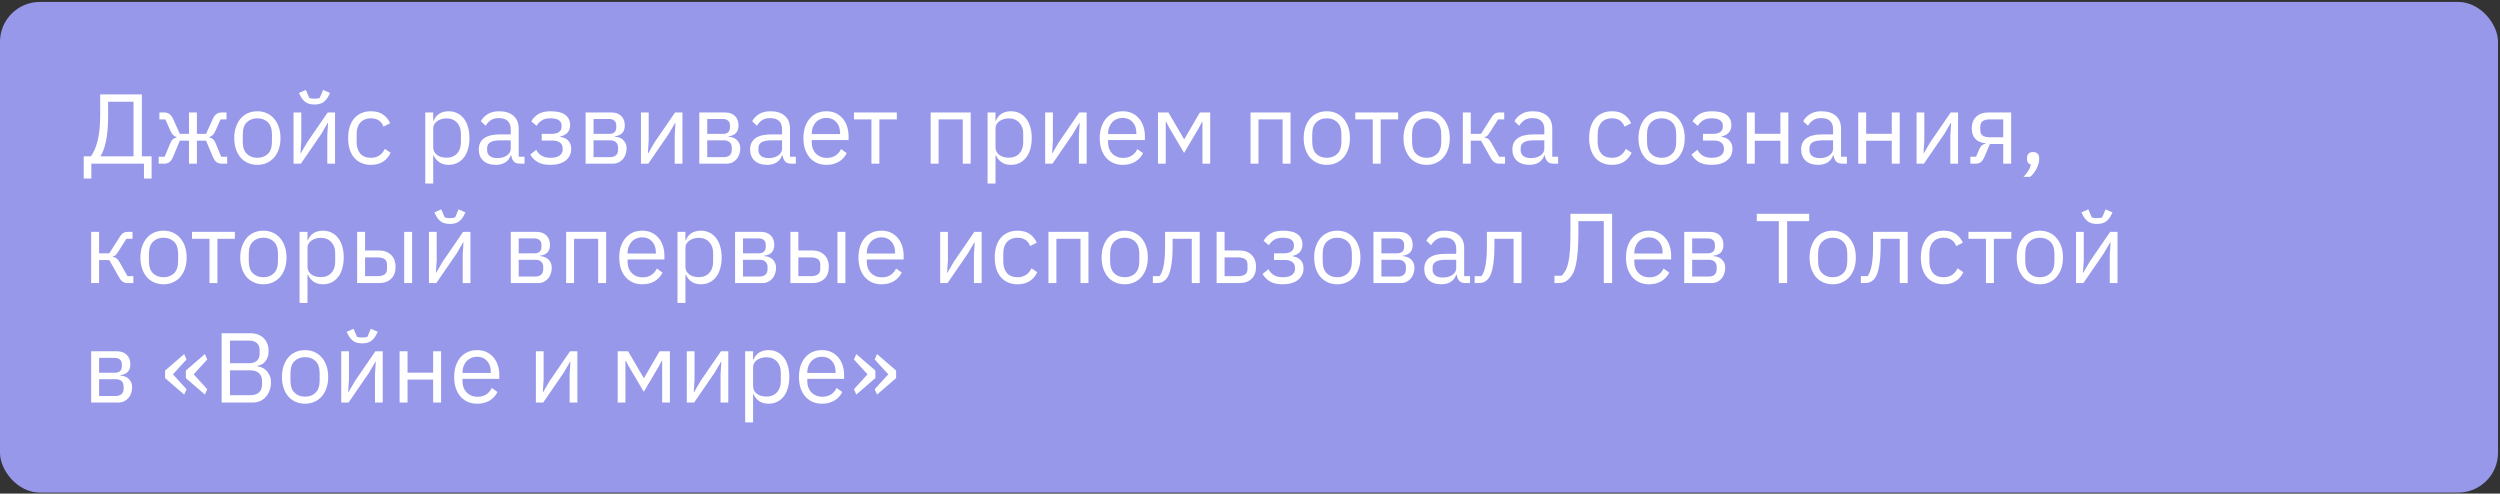
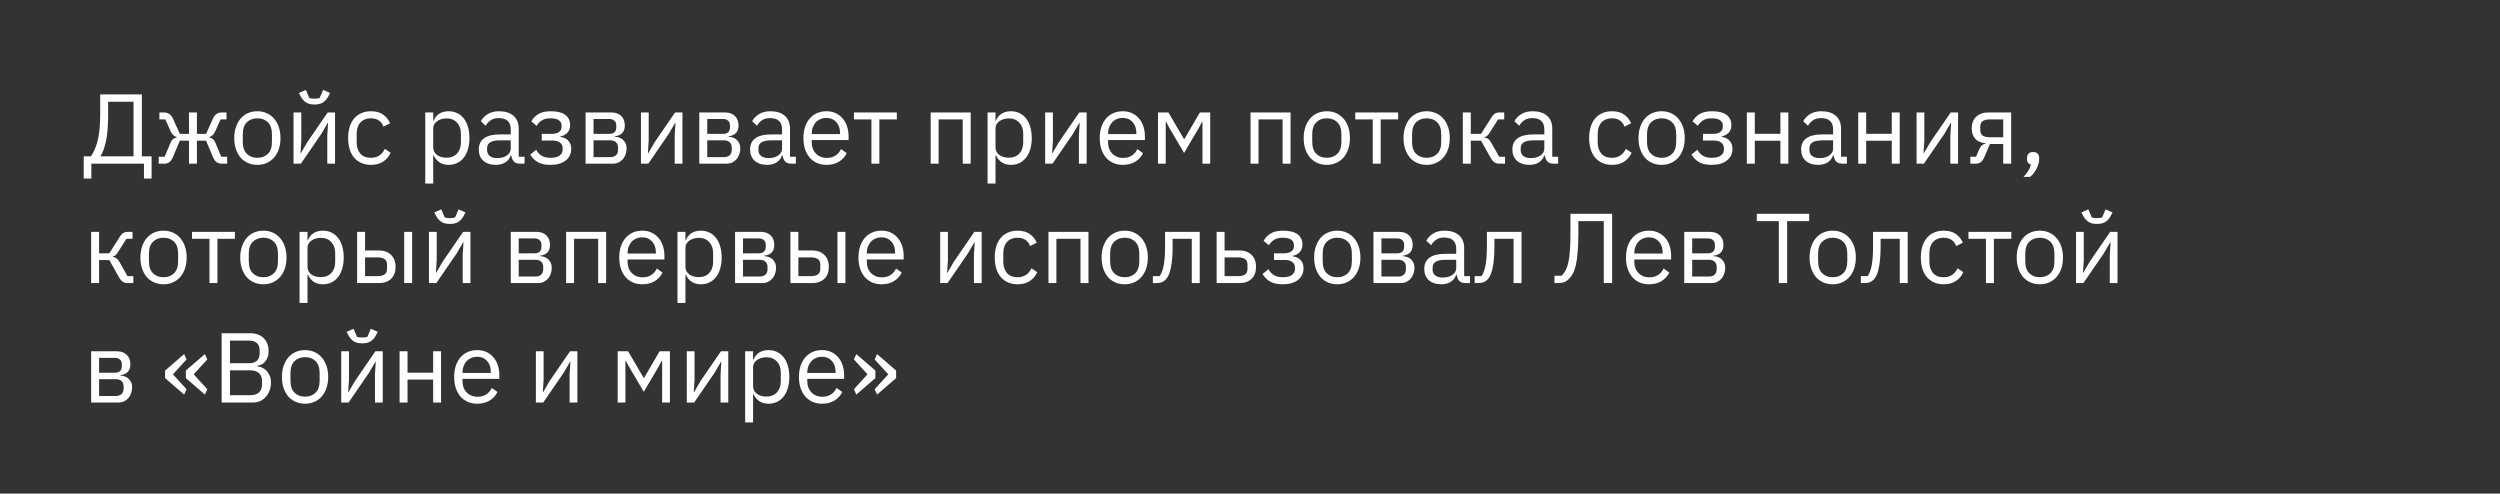
<svg xmlns="http://www.w3.org/2000/svg" width="314" height="62" viewBox="0 0 314 62" fill="none">
  <rect x="0" y="0" width="314" height="62" fill="#333333" stroke="none" />
-   <rect y="0.245" width="313.749" height="61.623" rx="5" fill="#9798EA" />
  <path d="M10.514 19.634H11.424C11.798 19.102 12.085 18.42 12.284 17.589C12.483 16.758 12.583 15.698 12.583 14.41V11.854H17.819V19.634H19.041V22.426H18.081V20.556H11.474V22.426H10.514V19.634ZM16.772 19.634V12.777H13.581V14.485C13.581 15.806 13.493 16.875 13.319 17.689C13.153 18.495 12.928 19.123 12.646 19.572V19.634H16.772ZM19.933 19.684H20.681L21.405 17.951C21.496 17.735 21.608 17.573 21.741 17.465C21.874 17.357 22.024 17.29 22.19 17.265V17.215C22.024 17.165 21.878 17.082 21.754 16.966C21.629 16.85 21.521 16.688 21.43 16.48L20.769 14.996H20.021V14.123H20.607C20.856 14.123 21.072 14.186 21.255 14.31C21.446 14.435 21.604 14.635 21.729 14.909L22.589 16.816H23.736V14.123H24.733V16.816H25.88L26.74 14.909C26.865 14.635 27.019 14.435 27.202 14.31C27.393 14.186 27.613 14.123 27.862 14.123H28.448V14.996H27.7L27.04 16.48C26.948 16.688 26.84 16.85 26.715 16.966C26.591 17.082 26.445 17.165 26.279 17.215V17.265C26.445 17.29 26.595 17.357 26.728 17.465C26.861 17.573 26.973 17.735 27.065 17.951L27.788 19.684H28.536V20.556H27.825C27.601 20.556 27.397 20.498 27.214 20.382C27.031 20.257 26.869 20.024 26.728 19.684L25.88 17.664H24.733V20.556H23.736V17.664H22.589L21.741 19.684C21.6 20.024 21.438 20.257 21.255 20.382C21.072 20.498 20.869 20.556 20.644 20.556H19.933V19.684ZM32.324 20.706C31.892 20.706 31.497 20.627 31.14 20.469C30.783 20.311 30.475 20.087 30.218 19.796C29.968 19.497 29.773 19.143 29.632 18.736C29.49 18.321 29.42 17.855 29.42 17.34C29.42 16.833 29.49 16.372 29.632 15.956C29.773 15.541 29.968 15.187 30.218 14.896C30.475 14.597 30.783 14.369 31.14 14.211C31.497 14.053 31.892 13.974 32.324 13.974C32.757 13.974 33.147 14.053 33.496 14.211C33.854 14.369 34.161 14.597 34.419 14.896C34.676 15.187 34.876 15.541 35.017 15.956C35.158 16.372 35.229 16.833 35.229 17.34C35.229 17.855 35.158 18.321 35.017 18.736C34.876 19.143 34.676 19.497 34.419 19.796C34.161 20.087 33.854 20.311 33.496 20.469C33.147 20.627 32.757 20.706 32.324 20.706ZM32.324 19.821C32.865 19.821 33.305 19.655 33.646 19.322C33.987 18.99 34.157 18.483 34.157 17.801V16.879C34.157 16.197 33.987 15.69 33.646 15.358C33.305 15.025 32.865 14.859 32.324 14.859C31.784 14.859 31.344 15.025 31.003 15.358C30.662 15.69 30.492 16.197 30.492 16.879V17.801C30.492 18.483 30.662 18.99 31.003 19.322C31.344 19.655 31.784 19.821 32.324 19.821ZM36.869 14.123H37.842V17.689L37.742 19.235H37.792L38.59 17.864L41.158 14.123H42.081V20.556H41.108V16.991L41.208 15.445H41.158L40.36 16.816L37.792 20.556H36.869V14.123ZM39.5 13.126C39.051 13.126 38.694 13.039 38.428 12.864C38.162 12.681 37.95 12.445 37.792 12.154L37.543 11.68L38.415 11.293L38.852 12.316C38.951 12.341 39.059 12.361 39.176 12.378C39.292 12.386 39.4 12.391 39.5 12.391C39.6 12.391 39.708 12.386 39.824 12.378C39.94 12.361 40.048 12.341 40.148 12.316L40.585 11.293L41.457 11.68L41.208 12.154C41.05 12.445 40.838 12.681 40.572 12.864C40.306 13.039 39.949 13.126 39.5 13.126ZM46.592 20.706C46.143 20.706 45.74 20.627 45.383 20.469C45.026 20.311 44.722 20.087 44.473 19.796C44.232 19.505 44.045 19.152 43.912 18.736C43.787 18.321 43.725 17.855 43.725 17.34C43.725 16.825 43.787 16.359 43.912 15.944C44.045 15.528 44.232 15.175 44.473 14.884C44.722 14.593 45.026 14.369 45.383 14.211C45.74 14.053 46.143 13.974 46.592 13.974C47.232 13.974 47.743 14.115 48.126 14.398C48.516 14.672 48.807 15.034 48.998 15.482L48.163 15.906C48.047 15.574 47.855 15.316 47.59 15.133C47.324 14.95 46.991 14.859 46.592 14.859C46.293 14.859 46.031 14.909 45.807 15.009C45.582 15.1 45.395 15.233 45.246 15.408C45.096 15.574 44.984 15.777 44.909 16.018C44.834 16.251 44.797 16.509 44.797 16.791V17.889C44.797 18.454 44.947 18.919 45.246 19.285C45.553 19.642 46.002 19.821 46.592 19.821C47.398 19.821 47.98 19.447 48.338 18.699L49.061 19.185C48.853 19.651 48.541 20.02 48.126 20.295C47.718 20.569 47.207 20.706 46.592 20.706ZM53.415 14.123H54.412V15.171H54.462C54.628 14.764 54.869 14.464 55.185 14.273C55.509 14.074 55.896 13.974 56.344 13.974C56.743 13.974 57.105 14.053 57.429 14.211C57.753 14.369 58.028 14.593 58.252 14.884C58.485 15.175 58.659 15.528 58.776 15.944C58.9 16.359 58.962 16.825 58.962 17.34C58.962 17.855 58.9 18.321 58.776 18.736C58.659 19.152 58.485 19.505 58.252 19.796C58.028 20.087 57.753 20.311 57.429 20.469C57.105 20.627 56.743 20.706 56.344 20.706C55.472 20.706 54.844 20.307 54.462 19.509H54.412V23.05H53.415V14.123ZM56.07 19.808C56.635 19.808 57.08 19.634 57.404 19.285C57.728 18.927 57.89 18.462 57.89 17.889V16.791C57.89 16.218 57.728 15.757 57.404 15.408C57.08 15.05 56.635 14.871 56.07 14.871C55.846 14.871 55.63 14.905 55.422 14.971C55.222 15.029 55.048 15.113 54.898 15.221C54.749 15.329 54.628 15.462 54.537 15.62C54.454 15.769 54.412 15.931 54.412 16.106V18.499C54.412 18.707 54.454 18.894 54.537 19.06C54.628 19.218 54.749 19.355 54.898 19.472C55.048 19.58 55.222 19.663 55.422 19.721C55.63 19.779 55.846 19.808 56.07 19.808ZM65.322 20.556C64.948 20.556 64.677 20.457 64.511 20.257C64.353 20.058 64.254 19.808 64.212 19.509H64.15C64.008 19.908 63.776 20.207 63.452 20.407C63.127 20.606 62.741 20.706 62.292 20.706C61.611 20.706 61.079 20.532 60.696 20.182C60.322 19.833 60.135 19.36 60.135 18.761C60.135 18.154 60.356 17.689 60.796 17.365C61.245 17.041 61.939 16.879 62.878 16.879H64.15V16.243C64.15 15.786 64.025 15.437 63.776 15.196C63.526 14.955 63.144 14.834 62.629 14.834C62.238 14.834 61.91 14.921 61.644 15.096C61.386 15.271 61.17 15.503 60.996 15.794L60.397 15.233C60.572 14.884 60.85 14.589 61.233 14.348C61.615 14.099 62.097 13.974 62.679 13.974C63.46 13.974 64.067 14.165 64.499 14.547C64.931 14.93 65.147 15.462 65.147 16.143V19.684H65.883V20.556H65.322ZM62.454 19.858C62.704 19.858 62.932 19.829 63.14 19.771C63.348 19.713 63.526 19.63 63.676 19.522C63.826 19.414 63.942 19.289 64.025 19.148C64.108 19.006 64.15 18.853 64.15 18.686V17.627H62.828C62.255 17.627 61.835 17.71 61.569 17.876C61.311 18.042 61.183 18.283 61.183 18.599V18.861C61.183 19.177 61.295 19.422 61.519 19.596C61.752 19.771 62.064 19.858 62.454 19.858ZM69.126 20.706C68.47 20.706 67.946 20.594 67.555 20.369C67.165 20.145 66.845 19.825 66.596 19.409L67.344 18.811C67.51 19.127 67.738 19.376 68.029 19.559C68.328 19.734 68.694 19.821 69.126 19.821C69.65 19.821 70.036 19.725 70.286 19.534C70.543 19.343 70.672 19.098 70.672 18.799V18.649C70.672 18.325 70.56 18.08 70.335 17.913C70.119 17.739 69.812 17.652 69.413 17.652H68.042V16.816H69.288C69.687 16.816 69.995 16.737 70.211 16.579C70.427 16.422 70.535 16.197 70.535 15.906V15.757C70.535 15.482 70.423 15.266 70.198 15.108C69.982 14.942 69.617 14.859 69.101 14.859C68.677 14.859 68.328 14.946 68.054 15.121C67.78 15.287 67.56 15.516 67.393 15.806L66.733 15.245C66.932 14.871 67.223 14.568 67.605 14.335C67.996 14.094 68.511 13.974 69.151 13.974C69.991 13.974 70.61 14.128 71.009 14.435C71.408 14.743 71.607 15.167 71.607 15.707C71.607 16.106 71.499 16.422 71.283 16.654C71.075 16.887 70.772 17.049 70.373 17.14V17.19C70.83 17.257 71.171 17.423 71.395 17.689C71.628 17.947 71.744 18.279 71.744 18.686C71.744 19.31 71.507 19.804 71.034 20.17C70.568 20.527 69.932 20.706 69.126 20.706ZM73.552 14.123H76.793C77.317 14.123 77.728 14.273 78.027 14.572C78.326 14.863 78.476 15.258 78.476 15.757C78.476 16.563 78.056 17.016 77.217 17.116V17.165C77.716 17.207 78.085 17.365 78.326 17.639C78.576 17.905 78.701 18.238 78.701 18.637C78.701 18.894 78.659 19.139 78.576 19.372C78.501 19.605 78.389 19.808 78.239 19.983C78.09 20.157 77.907 20.299 77.691 20.407C77.475 20.506 77.229 20.556 76.955 20.556H73.552V14.123ZM76.656 19.734C76.955 19.734 77.192 19.655 77.367 19.497C77.541 19.339 77.628 19.114 77.628 18.823V18.537C77.628 18.246 77.541 18.021 77.367 17.864C77.192 17.706 76.955 17.627 76.656 17.627H74.549V19.734H76.656ZM76.531 16.816C76.805 16.816 77.017 16.75 77.167 16.617C77.325 16.476 77.404 16.276 77.404 16.018V15.744C77.404 15.486 77.325 15.291 77.167 15.158C77.017 15.017 76.805 14.946 76.531 14.946H74.549V16.816H76.531ZM80.503 14.123H81.476V17.689L81.376 19.235H81.426L82.224 17.864L84.792 14.123H85.715V20.556H84.742V16.991L84.842 15.445H84.792L83.994 16.816L81.426 20.556H80.503V14.123ZM87.832 14.123H91.074C91.597 14.123 92.009 14.273 92.308 14.572C92.607 14.863 92.757 15.258 92.757 15.757C92.757 16.563 92.337 17.016 91.498 17.116V17.165C91.996 17.207 92.366 17.365 92.607 17.639C92.857 17.905 92.981 18.238 92.981 18.637C92.981 18.894 92.94 19.139 92.857 19.372C92.782 19.605 92.67 19.808 92.52 19.983C92.371 20.157 92.188 20.299 91.972 20.407C91.755 20.506 91.51 20.556 91.236 20.556H87.832V14.123ZM90.937 19.734C91.236 19.734 91.473 19.655 91.647 19.497C91.822 19.339 91.909 19.114 91.909 18.823V18.537C91.909 18.246 91.822 18.021 91.647 17.864C91.473 17.706 91.236 17.627 90.937 17.627H88.83V19.734H90.937ZM90.812 16.816C91.086 16.816 91.298 16.75 91.448 16.617C91.606 16.476 91.685 16.276 91.685 16.018V15.744C91.685 15.486 91.606 15.291 91.448 15.158C91.298 15.017 91.086 14.946 90.812 14.946H88.83V16.816H90.812ZM99.398 20.556C99.024 20.556 98.754 20.457 98.588 20.257C98.43 20.058 98.331 19.808 98.289 19.509H98.227C98.085 19.908 97.853 20.207 97.528 20.407C97.204 20.606 96.818 20.706 96.369 20.706C95.688 20.706 95.156 20.532 94.773 20.182C94.399 19.833 94.212 19.36 94.212 18.761C94.212 18.154 94.433 17.689 94.873 17.365C95.322 17.041 96.016 16.879 96.955 16.879H98.227V16.243C98.227 15.786 98.102 15.437 97.853 15.196C97.603 14.955 97.221 14.834 96.706 14.834C96.315 14.834 95.987 14.921 95.721 15.096C95.463 15.271 95.247 15.503 95.073 15.794L94.474 15.233C94.649 14.884 94.927 14.589 95.309 14.348C95.692 14.099 96.174 13.974 96.755 13.974C97.537 13.974 98.144 14.165 98.576 14.547C99.008 14.93 99.224 15.462 99.224 16.143V19.684H99.96V20.556H99.398ZM96.531 19.858C96.78 19.858 97.009 19.829 97.217 19.771C97.424 19.713 97.603 19.63 97.753 19.522C97.902 19.414 98.019 19.289 98.102 19.148C98.185 19.006 98.227 18.853 98.227 18.686V17.627H96.905C96.332 17.627 95.912 17.71 95.646 17.876C95.388 18.042 95.26 18.283 95.26 18.599V18.861C95.26 19.177 95.372 19.422 95.596 19.596C95.829 19.771 96.141 19.858 96.531 19.858ZM103.801 20.706C103.361 20.706 102.962 20.627 102.605 20.469C102.256 20.311 101.952 20.087 101.695 19.796C101.445 19.497 101.25 19.143 101.109 18.736C100.976 18.321 100.909 17.855 100.909 17.34C100.909 16.833 100.976 16.372 101.109 15.956C101.25 15.541 101.445 15.187 101.695 14.896C101.952 14.597 102.256 14.369 102.605 14.211C102.962 14.053 103.361 13.974 103.801 13.974C104.234 13.974 104.62 14.053 104.961 14.211C105.302 14.369 105.593 14.589 105.834 14.871C106.075 15.146 106.257 15.474 106.382 15.856C106.515 16.239 106.582 16.658 106.582 17.116V17.589H101.956V17.889C101.956 18.163 101.998 18.42 102.081 18.661C102.172 18.894 102.297 19.098 102.455 19.272C102.621 19.447 102.821 19.584 103.053 19.684C103.295 19.784 103.565 19.833 103.864 19.833C104.271 19.833 104.624 19.738 104.924 19.547C105.231 19.355 105.468 19.081 105.634 18.724L106.345 19.235C106.137 19.675 105.813 20.033 105.372 20.307C104.932 20.573 104.408 20.706 103.801 20.706ZM103.801 14.809C103.527 14.809 103.278 14.859 103.053 14.959C102.829 15.05 102.634 15.183 102.468 15.358C102.31 15.532 102.185 15.74 102.094 15.981C102.002 16.214 101.956 16.471 101.956 16.754V16.841H105.509V16.704C105.509 16.131 105.352 15.674 105.036 15.333C104.728 14.984 104.317 14.809 103.801 14.809ZM109.451 14.996H107.256V14.123H112.642V14.996H110.448V20.556H109.451V14.996ZM116.893 14.123H121.918V20.556H120.92V14.996H117.891V20.556H116.893V14.123ZM124.04 14.123H125.037V15.171H125.087C125.253 14.764 125.494 14.464 125.81 14.273C126.134 14.074 126.521 13.974 126.97 13.974C127.369 13.974 127.73 14.053 128.054 14.211C128.378 14.369 128.653 14.593 128.877 14.884C129.11 15.175 129.284 15.528 129.401 15.944C129.525 16.359 129.588 16.825 129.588 17.34C129.588 17.855 129.525 18.321 129.401 18.736C129.284 19.152 129.11 19.505 128.877 19.796C128.653 20.087 128.378 20.311 128.054 20.469C127.73 20.627 127.369 20.706 126.97 20.706C126.097 20.706 125.469 20.307 125.087 19.509H125.037V23.05H124.04V14.123ZM126.695 19.808C127.261 19.808 127.705 19.634 128.029 19.285C128.353 18.927 128.516 18.462 128.516 17.889V16.791C128.516 16.218 128.353 15.757 128.029 15.408C127.705 15.05 127.261 14.871 126.695 14.871C126.471 14.871 126.255 14.905 126.047 14.971C125.848 15.029 125.673 15.113 125.523 15.221C125.374 15.329 125.253 15.462 125.162 15.62C125.079 15.769 125.037 15.931 125.037 16.106V18.499C125.037 18.707 125.079 18.894 125.162 19.06C125.253 19.218 125.374 19.355 125.523 19.472C125.673 19.58 125.848 19.663 126.047 19.721C126.255 19.779 126.471 19.808 126.695 19.808ZM131.272 14.123H132.244V17.689L132.144 19.235H132.194L132.992 17.864L135.56 14.123H136.483V20.556H135.51V16.991L135.61 15.445H135.56L134.762 16.816L132.194 20.556H131.272V14.123ZM141.019 20.706C140.579 20.706 140.18 20.627 139.823 20.469C139.474 20.311 139.17 20.087 138.913 19.796C138.663 19.497 138.468 19.143 138.327 18.736C138.194 18.321 138.127 17.855 138.127 17.34C138.127 16.833 138.194 16.372 138.327 15.956C138.468 15.541 138.663 15.187 138.913 14.896C139.17 14.597 139.474 14.369 139.823 14.211C140.18 14.053 140.579 13.974 141.019 13.974C141.452 13.974 141.838 14.053 142.179 14.211C142.52 14.369 142.81 14.589 143.051 14.871C143.293 15.146 143.475 15.474 143.6 15.856C143.733 16.239 143.8 16.658 143.8 17.116V17.589H139.174V17.889C139.174 18.163 139.216 18.42 139.299 18.661C139.39 18.894 139.515 19.098 139.673 19.272C139.839 19.447 140.039 19.584 140.271 19.684C140.512 19.784 140.783 19.833 141.082 19.833C141.489 19.833 141.842 19.738 142.141 19.547C142.449 19.355 142.686 19.081 142.852 18.724L143.563 19.235C143.355 19.675 143.031 20.033 142.59 20.307C142.15 20.573 141.626 20.706 141.019 20.706ZM141.019 14.809C140.745 14.809 140.496 14.859 140.271 14.959C140.047 15.05 139.852 15.183 139.685 15.358C139.528 15.532 139.403 15.74 139.311 15.981C139.22 16.214 139.174 16.471 139.174 16.754V16.841H142.727V16.704C142.727 16.131 142.569 15.674 142.254 15.333C141.946 14.984 141.535 14.809 141.019 14.809ZM145.443 14.123H146.752L148.709 17.465H148.759L150.704 14.123H152.001V20.556H151.028V15.32H150.966L150.604 16.018L148.722 19.21L146.839 16.018L146.478 15.32H146.415V20.556H145.443V14.123ZM157.07 14.123H162.094V20.556H161.097V14.996H158.067V20.556H157.07V14.123ZM166.647 20.706C166.215 20.706 165.82 20.627 165.463 20.469C165.106 20.311 164.798 20.087 164.54 19.796C164.291 19.497 164.096 19.143 163.954 18.736C163.813 18.321 163.743 17.855 163.743 17.34C163.743 16.833 163.813 16.372 163.954 15.956C164.096 15.541 164.291 15.187 164.54 14.896C164.798 14.597 165.106 14.369 165.463 14.211C165.82 14.053 166.215 13.974 166.647 13.974C167.08 13.974 167.47 14.053 167.819 14.211C168.177 14.369 168.484 14.597 168.742 14.896C168.999 15.187 169.199 15.541 169.34 15.956C169.481 16.372 169.552 16.833 169.552 17.34C169.552 17.855 169.481 18.321 169.34 18.736C169.199 19.143 168.999 19.497 168.742 19.796C168.484 20.087 168.177 20.311 167.819 20.469C167.47 20.627 167.08 20.706 166.647 20.706ZM166.647 19.821C167.188 19.821 167.628 19.655 167.969 19.322C168.31 18.99 168.48 18.483 168.48 17.801V16.879C168.48 16.197 168.31 15.69 167.969 15.358C167.628 15.025 167.188 14.859 166.647 14.859C166.107 14.859 165.667 15.025 165.326 15.358C164.985 15.69 164.815 16.197 164.815 16.879V17.801C164.815 18.483 164.985 18.99 165.326 19.322C165.667 19.655 166.107 19.821 166.647 19.821ZM172.418 14.996L170.224 14.996V14.123L175.609 14.123V14.996H173.415V20.556H172.418V14.996ZM179.187 20.706C178.755 20.706 178.36 20.627 178.003 20.469C177.645 20.311 177.338 20.087 177.08 19.796C176.831 19.497 176.636 19.143 176.494 18.736C176.353 18.321 176.282 17.855 176.282 17.34C176.282 16.833 176.353 16.372 176.494 15.956C176.636 15.541 176.831 15.187 177.08 14.896C177.338 14.597 177.645 14.369 178.003 14.211C178.36 14.053 178.755 13.974 179.187 13.974C179.619 13.974 180.01 14.053 180.359 14.211C180.716 14.369 181.024 14.597 181.282 14.896C181.539 15.187 181.739 15.541 181.88 15.956C182.021 16.372 182.092 16.833 182.092 17.34C182.092 17.855 182.021 18.321 181.88 18.736C181.739 19.143 181.539 19.497 181.282 19.796C181.024 20.087 180.716 20.311 180.359 20.469C180.01 20.627 179.619 20.706 179.187 20.706ZM179.187 19.821C179.727 19.821 180.168 19.655 180.509 19.322C180.849 18.99 181.02 18.483 181.02 17.801V16.879C181.02 16.197 180.849 15.69 180.509 15.358C180.168 15.025 179.727 14.859 179.187 14.859C178.647 14.859 178.206 15.025 177.866 15.358C177.525 15.69 177.355 16.197 177.355 16.879V17.801C177.355 18.483 177.525 18.99 177.866 19.322C178.206 19.655 178.647 19.821 179.187 19.821ZM183.732 14.123H184.73V16.816H186.014L187.26 14.847C187.352 14.697 187.439 14.576 187.522 14.485C187.605 14.385 187.688 14.31 187.772 14.261C187.855 14.211 187.942 14.178 188.033 14.161C188.125 14.136 188.229 14.123 188.345 14.123H188.931V14.996H188.158L187.148 16.592C187.082 16.7 187.024 16.787 186.974 16.854C186.924 16.92 186.874 16.978 186.824 17.028C186.774 17.07 186.72 17.107 186.662 17.14C186.604 17.165 186.533 17.19 186.45 17.215V17.265C186.625 17.29 186.774 17.348 186.899 17.44C187.032 17.523 187.169 17.689 187.31 17.938L188.295 19.684H189.031V20.556H188.308C188.092 20.556 187.892 20.502 187.709 20.394C187.535 20.278 187.364 20.07 187.198 19.771L186.014 17.664H184.73V20.556H183.732V14.123ZM195.14 20.556C194.766 20.556 194.496 20.457 194.33 20.257C194.172 20.058 194.072 19.808 194.03 19.509H193.968C193.827 19.908 193.594 20.207 193.27 20.407C192.946 20.606 192.559 20.706 192.11 20.706C191.429 20.706 190.897 20.532 190.515 20.182C190.141 19.833 189.954 19.36 189.954 18.761C189.954 18.154 190.174 17.689 190.614 17.365C191.063 17.041 191.757 16.879 192.696 16.879H193.968V16.243C193.968 15.786 193.843 15.437 193.594 15.196C193.345 14.955 192.962 14.834 192.447 14.834C192.056 14.834 191.728 14.921 191.462 15.096C191.205 15.271 190.988 15.503 190.814 15.794L190.216 15.233C190.39 14.884 190.668 14.589 191.051 14.348C191.433 14.099 191.915 13.974 192.497 13.974C193.278 13.974 193.885 14.165 194.317 14.547C194.749 14.93 194.965 15.462 194.965 16.143V19.684H195.701V20.556H195.14ZM192.273 19.858C192.522 19.858 192.75 19.829 192.958 19.771C193.166 19.713 193.345 19.63 193.494 19.522C193.644 19.414 193.76 19.289 193.843 19.148C193.926 19.006 193.968 18.853 193.968 18.686V17.627H192.647C192.073 17.627 191.653 17.71 191.387 17.876C191.13 18.042 191.001 18.283 191.001 18.599V18.861C191.001 19.177 191.113 19.422 191.338 19.596C191.57 19.771 191.882 19.858 192.273 19.858ZM202.464 20.706C202.015 20.706 201.612 20.627 201.255 20.469C200.898 20.311 200.594 20.087 200.345 19.796C200.104 19.505 199.917 19.152 199.784 18.736C199.659 18.321 199.597 17.855 199.597 17.34C199.597 16.825 199.659 16.359 199.784 15.944C199.917 15.528 200.104 15.175 200.345 14.884C200.594 14.593 200.898 14.369 201.255 14.211C201.612 14.053 202.015 13.974 202.464 13.974C203.104 13.974 203.615 14.115 203.998 14.398C204.388 14.672 204.679 15.034 204.87 15.482L204.035 15.906C203.919 15.574 203.728 15.316 203.462 15.133C203.196 14.95 202.863 14.859 202.464 14.859C202.165 14.859 201.903 14.909 201.679 15.009C201.454 15.1 201.267 15.233 201.118 15.408C200.968 15.574 200.856 15.777 200.781 16.018C200.706 16.251 200.669 16.509 200.669 16.791V17.889C200.669 18.454 200.819 18.919 201.118 19.285C201.425 19.642 201.874 19.821 202.464 19.821C203.27 19.821 203.852 19.447 204.21 18.699L204.933 19.185C204.725 19.651 204.413 20.02 203.998 20.295C203.59 20.569 203.079 20.706 202.464 20.706ZM208.699 20.706C208.266 20.706 207.872 20.627 207.514 20.469C207.157 20.311 206.849 20.087 206.592 19.796C206.342 19.497 206.147 19.143 206.006 18.736C205.864 18.321 205.794 17.855 205.794 17.34C205.794 16.833 205.864 16.372 206.006 15.956C206.147 15.541 206.342 15.187 206.592 14.896C206.849 14.597 207.157 14.369 207.514 14.211C207.872 14.053 208.266 13.974 208.699 13.974C209.131 13.974 209.521 14.053 209.87 14.211C210.228 14.369 210.535 14.597 210.793 14.896C211.051 15.187 211.25 15.541 211.391 15.956C211.533 16.372 211.603 16.833 211.603 17.34C211.603 17.855 211.533 18.321 211.391 18.736C211.25 19.143 211.051 19.497 210.793 19.796C210.535 20.087 210.228 20.311 209.87 20.469C209.521 20.627 209.131 20.706 208.699 20.706ZM208.699 19.821C209.239 19.821 209.679 19.655 210.02 19.322C210.361 18.99 210.531 18.483 210.531 17.801V16.879C210.531 16.197 210.361 15.69 210.02 15.358C209.679 15.025 209.239 14.859 208.699 14.859C208.158 14.859 207.718 15.025 207.377 15.358C207.036 15.69 206.866 16.197 206.866 16.879V17.801C206.866 18.483 207.036 18.99 207.377 19.322C207.718 19.655 208.158 19.821 208.699 19.821ZM214.979 20.706C214.322 20.706 213.798 20.594 213.408 20.369C213.017 20.145 212.697 19.825 212.448 19.409L213.196 18.811C213.362 19.127 213.591 19.376 213.881 19.559C214.181 19.734 214.546 19.821 214.979 19.821C215.502 19.821 215.889 19.725 216.138 19.534C216.396 19.343 216.524 19.098 216.524 18.799V18.649C216.524 18.325 216.412 18.08 216.188 17.913C215.972 17.739 215.664 17.652 215.265 17.652H213.894V16.816H215.141C215.54 16.816 215.847 16.737 216.063 16.579C216.279 16.422 216.387 16.197 216.387 15.906V15.757C216.387 15.482 216.275 15.266 216.051 15.108C215.835 14.942 215.469 14.859 214.954 14.859C214.53 14.859 214.181 14.946 213.906 15.121C213.632 15.287 213.412 15.516 213.246 15.806L212.585 15.245C212.784 14.871 213.075 14.568 213.458 14.335C213.848 14.094 214.364 13.974 215.003 13.974C215.843 13.974 216.462 14.128 216.861 14.435C217.26 14.743 217.459 15.167 217.459 15.707C217.459 16.106 217.351 16.422 217.135 16.654C216.928 16.887 216.624 17.049 216.225 17.14V17.19C216.682 17.257 217.023 17.423 217.248 17.689C217.48 17.947 217.597 18.279 217.597 18.686C217.597 19.31 217.36 19.804 216.886 20.17C216.421 20.527 215.785 20.706 214.979 20.706ZM219.404 14.123H220.401V16.804H223.618V14.123H224.615V20.556H223.618V17.677H220.401V20.556H219.404V14.123ZM231.408 20.556C231.034 20.556 230.764 20.457 230.598 20.257C230.44 20.058 230.34 19.808 230.299 19.509H230.236C230.095 19.908 229.862 20.207 229.538 20.407C229.214 20.606 228.828 20.706 228.379 20.706C227.697 20.706 227.165 20.532 226.783 20.182C226.409 19.833 226.222 19.36 226.222 18.761C226.222 18.154 226.442 17.689 226.883 17.365C227.332 17.041 228.026 16.879 228.965 16.879H230.236V16.243C230.236 15.786 230.112 15.437 229.862 15.196C229.613 14.955 229.231 14.834 228.715 14.834C228.325 14.834 227.996 14.921 227.73 15.096C227.473 15.271 227.257 15.503 227.082 15.794L226.484 15.233C226.658 14.884 226.937 14.589 227.319 14.348C227.701 14.099 228.183 13.974 228.765 13.974C229.546 13.974 230.153 14.165 230.585 14.547C231.018 14.93 231.234 15.462 231.234 16.143V19.684H231.969V20.556H231.408ZM228.541 19.858C228.79 19.858 229.019 19.829 229.227 19.771C229.434 19.713 229.613 19.63 229.763 19.522C229.912 19.414 230.029 19.289 230.112 19.148C230.195 19.006 230.236 18.853 230.236 18.686V17.627H228.915C228.341 17.627 227.922 17.71 227.656 17.876C227.398 18.042 227.269 18.283 227.269 18.599V18.861C227.269 19.177 227.381 19.422 227.606 19.596C227.839 19.771 228.15 19.858 228.541 19.858ZM233.393 14.123H234.39V16.804H237.606V14.123H238.604V20.556H237.606V17.677H234.39V20.556H233.393V14.123ZM240.722 14.123H241.694V17.689L241.594 19.235H241.644L242.442 17.864L245.01 14.123H245.933V20.556H244.961V16.991L245.06 15.445H245.01L244.213 16.816L241.644 20.556H240.722V14.123ZM247.477 19.684H248.188L248.599 18.736C248.691 18.52 248.803 18.358 248.936 18.25C249.069 18.134 249.219 18.063 249.385 18.038V17.988C248.811 17.938 248.379 17.751 248.088 17.427C247.797 17.103 247.652 16.667 247.652 16.118C247.652 15.495 247.839 15.009 248.213 14.66C248.587 14.302 249.102 14.123 249.759 14.123H252.601V20.556H251.604V18.088H249.933L249.26 19.671C249.111 20.02 248.944 20.257 248.762 20.382C248.587 20.498 248.388 20.556 248.163 20.556H247.477V19.684ZM251.604 17.24V14.996H249.909C249.535 14.996 249.244 15.067 249.036 15.208C248.828 15.349 248.724 15.586 248.724 15.919V16.33C248.724 16.663 248.828 16.899 249.036 17.041C249.244 17.174 249.535 17.24 249.909 17.24H251.604ZM255.358 19.098C255.624 19.098 255.816 19.168 255.932 19.31C256.057 19.443 256.119 19.617 256.119 19.833V20.008C256.119 20.349 256.019 20.723 255.82 21.13C255.62 21.545 255.342 21.907 254.984 22.215H254.149C254.399 21.948 254.598 21.695 254.748 21.454C254.906 21.221 255.018 20.959 255.084 20.669C254.918 20.627 254.793 20.548 254.71 20.432C254.635 20.315 254.598 20.174 254.598 20.008V19.833C254.598 19.617 254.656 19.443 254.773 19.31C254.897 19.168 255.093 19.098 255.358 19.098ZM11.449 29.123H12.446V31.816H13.73L14.977 29.847C15.068 29.697 15.156 29.576 15.239 29.485C15.322 29.385 15.405 29.311 15.488 29.261C15.571 29.211 15.658 29.177 15.75 29.161C15.841 29.136 15.945 29.123 16.061 29.123H16.647V29.996H15.874L14.865 31.592C14.798 31.7 14.74 31.787 14.69 31.854C14.64 31.92 14.59 31.978 14.54 32.028C14.491 32.07 14.437 32.107 14.379 32.141C14.32 32.165 14.25 32.19 14.166 32.215V32.265C14.341 32.29 14.491 32.348 14.615 32.44C14.748 32.523 14.886 32.689 15.027 32.938L16.012 34.684H16.747V35.556H16.024C15.808 35.556 15.608 35.502 15.426 35.394C15.251 35.278 15.081 35.07 14.915 34.771L13.73 32.664H12.446V35.556H11.449V29.123ZM20.539 35.706C20.107 35.706 19.712 35.627 19.355 35.469C18.998 35.311 18.69 35.087 18.432 34.796C18.183 34.497 17.988 34.144 17.846 33.736C17.705 33.321 17.635 32.855 17.635 32.34C17.635 31.833 17.705 31.372 17.846 30.956C17.988 30.541 18.183 30.187 18.432 29.896C18.69 29.597 18.998 29.369 19.355 29.211C19.712 29.053 20.107 28.974 20.539 28.974C20.971 28.974 21.362 29.053 21.711 29.211C22.069 29.369 22.376 29.597 22.634 29.896C22.891 30.187 23.091 30.541 23.232 30.956C23.373 31.372 23.444 31.833 23.444 32.34C23.444 32.855 23.373 33.321 23.232 33.736C23.091 34.144 22.891 34.497 22.634 34.796C22.376 35.087 22.069 35.311 21.711 35.469C21.362 35.627 20.971 35.706 20.539 35.706ZM20.539 34.821C21.08 34.821 21.52 34.655 21.861 34.322C22.202 33.99 22.372 33.483 22.372 32.801V31.879C22.372 31.197 22.202 30.69 21.861 30.358C21.52 30.025 21.08 29.859 20.539 29.859C19.999 29.859 19.559 30.025 19.218 30.358C18.877 30.69 18.707 31.197 18.707 31.879V32.801C18.707 33.483 18.877 33.99 19.218 34.322C19.559 34.655 19.999 34.821 20.539 34.821ZM26.31 29.996H24.116V29.123H29.501V29.996H27.307V35.556H26.31V29.996ZM33.079 35.706C32.647 35.706 32.252 35.627 31.895 35.469C31.538 35.311 31.23 35.087 30.972 34.796C30.723 34.497 30.528 34.144 30.386 33.736C30.245 33.321 30.174 32.855 30.174 32.34C30.174 31.833 30.245 31.372 30.386 30.956C30.528 30.541 30.723 30.187 30.972 29.896C31.23 29.597 31.538 29.369 31.895 29.211C32.252 29.053 32.647 28.974 33.079 28.974C33.511 28.974 33.902 29.053 34.251 29.211C34.608 29.369 34.916 29.597 35.174 29.896C35.431 30.187 35.631 30.541 35.772 30.956C35.913 31.372 35.984 31.833 35.984 32.34C35.984 32.855 35.913 33.321 35.772 33.736C35.631 34.144 35.431 34.497 35.174 34.796C34.916 35.087 34.608 35.311 34.251 35.469C33.902 35.627 33.511 35.706 33.079 35.706ZM33.079 34.821C33.62 34.821 34.06 34.655 34.401 34.322C34.742 33.99 34.912 33.483 34.912 32.801V31.879C34.912 31.197 34.742 30.69 34.401 30.358C34.06 30.025 33.62 29.859 33.079 29.859C32.539 29.859 32.099 30.025 31.758 30.358C31.417 30.69 31.247 31.197 31.247 31.879V32.801C31.247 33.483 31.417 33.99 31.758 34.322C32.099 34.655 32.539 34.821 33.079 34.821ZM37.624 29.123H38.622V30.171H38.672C38.838 29.764 39.079 29.464 39.395 29.273C39.719 29.074 40.105 28.974 40.554 28.974C40.953 28.974 41.315 29.053 41.639 29.211C41.963 29.369 42.237 29.593 42.461 29.884C42.694 30.175 42.869 30.528 42.985 30.944C43.11 31.359 43.172 31.825 43.172 32.34C43.172 32.855 43.11 33.321 42.985 33.736C42.869 34.152 42.694 34.505 42.461 34.796C42.237 35.087 41.963 35.311 41.639 35.469C41.315 35.627 40.953 35.706 40.554 35.706C39.681 35.706 39.054 35.307 38.672 34.509H38.622V38.05H37.624V29.123ZM40.28 34.808C40.845 34.808 41.289 34.634 41.614 34.285C41.938 33.927 42.1 33.462 42.1 32.889V31.791C42.1 31.218 41.938 30.757 41.614 30.408C41.289 30.05 40.845 29.872 40.28 29.872C40.055 29.872 39.839 29.905 39.631 29.971C39.432 30.029 39.257 30.113 39.108 30.221C38.958 30.329 38.838 30.462 38.746 30.619C38.663 30.769 38.622 30.931 38.622 31.106V33.499C38.622 33.707 38.663 33.894 38.746 34.06C38.838 34.218 38.958 34.355 39.108 34.472C39.257 34.58 39.432 34.663 39.631 34.721C39.839 34.779 40.055 34.808 40.28 34.808ZM44.856 29.123H45.853V31.455H47.561C48.21 31.455 48.725 31.638 49.107 32.003C49.489 32.369 49.681 32.872 49.681 33.512C49.681 34.16 49.494 34.663 49.12 35.02C48.746 35.378 48.23 35.556 47.574 35.556H44.856V29.123ZM47.424 34.684C47.798 34.684 48.089 34.613 48.297 34.472C48.505 34.331 48.608 34.094 48.608 33.761V33.238C48.608 32.905 48.505 32.672 48.297 32.539C48.089 32.398 47.798 32.328 47.424 32.328H45.853V34.684H47.424ZM50.765 29.123H51.763V35.556H50.765V29.123ZM53.877 29.123H54.85V32.689L54.75 34.235H54.8L55.598 32.864L58.166 29.123H59.089V35.556H58.116V31.991L58.216 30.445H58.166L57.368 31.816L54.8 35.556H53.877V29.123ZM56.508 28.126C56.059 28.126 55.702 28.039 55.436 27.864C55.17 27.681 54.958 27.445 54.8 27.154L54.551 26.68L55.423 26.294L55.86 27.316C55.959 27.341 56.067 27.361 56.184 27.378C56.3 27.387 56.408 27.391 56.508 27.391C56.608 27.391 56.716 27.387 56.832 27.378C56.948 27.361 57.056 27.341 57.156 27.316L57.593 26.294L58.465 26.68L58.216 27.154C58.058 27.445 57.846 27.681 57.58 27.864C57.314 28.039 56.957 28.126 56.508 28.126ZM64.153 29.123H67.394C67.918 29.123 68.329 29.273 68.628 29.572C68.928 29.863 69.077 30.258 69.077 30.757C69.077 31.563 68.657 32.016 67.818 32.115V32.165C68.317 32.207 68.687 32.365 68.928 32.639C69.177 32.905 69.302 33.238 69.302 33.636C69.302 33.894 69.26 34.139 69.177 34.372C69.102 34.605 68.99 34.808 68.84 34.983C68.691 35.157 68.508 35.299 68.292 35.407C68.076 35.507 67.831 35.556 67.556 35.556H64.153V29.123ZM67.257 34.734C67.556 34.734 67.793 34.655 67.968 34.497C68.142 34.339 68.23 34.114 68.23 33.824V33.537C68.23 33.246 68.142 33.022 67.968 32.864C67.793 32.706 67.556 32.627 67.257 32.627H65.15V34.734H67.257ZM67.132 31.816C67.407 31.816 67.619 31.75 67.768 31.617C67.926 31.476 68.005 31.276 68.005 31.018V30.744C68.005 30.486 67.926 30.291 67.768 30.158C67.619 30.017 67.407 29.946 67.132 29.946H65.15V31.816H67.132ZM71.105 29.123H76.129V35.556H75.131V29.996H72.102V35.556H71.105V29.123ZM80.67 35.706C80.229 35.706 79.83 35.627 79.473 35.469C79.124 35.311 78.82 35.087 78.563 34.796C78.313 34.497 78.118 34.144 77.977 33.736C77.844 33.321 77.777 32.855 77.777 32.34C77.777 31.833 77.844 31.372 77.977 30.956C78.118 30.541 78.313 30.187 78.563 29.896C78.82 29.597 79.124 29.369 79.473 29.211C79.83 29.053 80.229 28.974 80.67 28.974C81.102 28.974 81.488 29.053 81.829 29.211C82.17 29.369 82.461 29.589 82.702 29.872C82.943 30.146 83.126 30.474 83.25 30.856C83.383 31.239 83.45 31.658 83.45 32.115V32.589H78.825V32.889C78.825 33.163 78.866 33.42 78.949 33.661C79.041 33.894 79.165 34.098 79.323 34.272C79.49 34.447 79.689 34.584 79.922 34.684C80.163 34.783 80.433 34.833 80.732 34.833C81.139 34.833 81.493 34.738 81.792 34.547C82.099 34.355 82.336 34.081 82.502 33.724L83.213 34.235C83.005 34.675 82.681 35.033 82.24 35.307C81.8 35.573 81.276 35.706 80.67 35.706ZM80.67 29.809C80.395 29.809 80.146 29.859 79.922 29.959C79.697 30.05 79.502 30.183 79.336 30.358C79.178 30.532 79.053 30.74 78.962 30.981C78.87 31.214 78.825 31.471 78.825 31.754V31.841H82.378V31.704C82.378 31.131 82.22 30.674 81.904 30.333C81.596 29.984 81.185 29.809 80.67 29.809ZM85.093 29.123H86.091V30.171H86.141C86.307 29.764 86.548 29.464 86.864 29.273C87.188 29.074 87.574 28.974 88.023 28.974C88.422 28.974 88.783 29.053 89.108 29.211C89.432 29.369 89.706 29.593 89.93 29.884C90.163 30.175 90.338 30.528 90.454 30.944C90.579 31.359 90.641 31.825 90.641 32.34C90.641 32.855 90.579 33.321 90.454 33.736C90.338 34.152 90.163 34.505 89.93 34.796C89.706 35.087 89.432 35.311 89.108 35.469C88.783 35.627 88.422 35.706 88.023 35.706C87.15 35.706 86.523 35.307 86.141 34.509H86.091V38.05H85.093V29.123ZM87.749 34.808C88.314 34.808 88.758 34.634 89.083 34.285C89.407 33.927 89.569 33.462 89.569 32.889V31.791C89.569 31.218 89.407 30.757 89.083 30.408C88.758 30.05 88.314 29.872 87.749 29.872C87.524 29.872 87.308 29.905 87.1 29.971C86.901 30.029 86.726 30.113 86.577 30.221C86.427 30.329 86.307 30.462 86.215 30.619C86.132 30.769 86.091 30.931 86.091 31.106V33.499C86.091 33.707 86.132 33.894 86.215 34.06C86.307 34.218 86.427 34.355 86.577 34.472C86.726 34.58 86.901 34.663 87.1 34.721C87.308 34.779 87.524 34.808 87.749 34.808ZM92.325 29.123H95.566C96.09 29.123 96.501 29.273 96.801 29.572C97.1 29.863 97.249 30.258 97.249 30.757C97.249 31.563 96.83 32.016 95.99 32.115V32.165C96.489 32.207 96.859 32.365 97.1 32.639C97.349 32.905 97.474 33.238 97.474 33.636C97.474 33.894 97.432 34.139 97.349 34.372C97.274 34.605 97.162 34.808 97.013 34.983C96.863 35.157 96.68 35.299 96.464 35.407C96.248 35.507 96.003 35.556 95.728 35.556H92.325V29.123ZM95.429 34.734C95.728 34.734 95.965 34.655 96.14 34.497C96.314 34.339 96.402 34.114 96.402 33.824V33.537C96.402 33.246 96.314 33.022 96.14 32.864C95.965 32.706 95.728 32.627 95.429 32.627H93.322V34.734H95.429ZM95.305 31.816C95.579 31.816 95.791 31.75 95.94 31.617C96.098 31.476 96.177 31.276 96.177 31.018V30.744C96.177 30.486 96.098 30.291 95.94 30.158C95.791 30.017 95.579 29.946 95.305 29.946H93.322V31.816H95.305ZM99.277 29.123H100.274V31.455H101.982C102.63 31.455 103.146 31.638 103.528 32.003C103.91 32.369 104.101 32.872 104.101 33.512C104.101 34.16 103.914 34.663 103.54 35.02C103.166 35.378 102.651 35.556 101.994 35.556H99.277V29.123ZM101.845 34.684C102.219 34.684 102.51 34.613 102.718 34.472C102.925 34.331 103.029 34.094 103.029 33.761V33.238C103.029 32.905 102.925 32.672 102.718 32.539C102.51 32.398 102.219 32.328 101.845 32.328H100.274V34.684H101.845ZM105.186 29.123H106.183V35.556H105.186V29.123ZM110.717 35.706C110.276 35.706 109.877 35.627 109.52 35.469C109.171 35.311 108.867 35.087 108.61 34.796C108.36 34.497 108.165 34.144 108.024 33.736C107.891 33.321 107.824 32.855 107.824 32.34C107.824 31.833 107.891 31.372 108.024 30.956C108.165 30.541 108.36 30.187 108.61 29.896C108.867 29.597 109.171 29.369 109.52 29.211C109.877 29.053 110.276 28.974 110.717 28.974C111.149 28.974 111.535 29.053 111.876 29.211C112.217 29.369 112.508 29.589 112.749 29.872C112.99 30.146 113.173 30.474 113.297 30.856C113.43 31.239 113.497 31.658 113.497 32.115V32.589H108.872V32.889C108.872 33.163 108.913 33.42 108.996 33.661C109.088 33.894 109.212 34.098 109.37 34.272C109.536 34.447 109.736 34.584 109.969 34.684C110.21 34.783 110.48 34.833 110.779 34.833C111.186 34.833 111.54 34.738 111.839 34.547C112.146 34.355 112.383 34.081 112.549 33.724L113.26 34.235C113.052 34.675 112.728 35.033 112.288 35.307C111.847 35.573 111.323 35.706 110.717 35.706ZM110.717 29.809C110.442 29.809 110.193 29.859 109.969 29.959C109.744 30.05 109.549 30.183 109.383 30.358C109.225 30.532 109.1 30.74 109.009 30.981C108.917 31.214 108.872 31.471 108.872 31.754V31.841H112.425V31.704C112.425 31.131 112.267 30.674 111.951 30.333C111.643 29.984 111.232 29.809 110.717 29.809ZM118.087 29.123H119.059V32.689L118.959 34.235H119.009L119.807 32.864L122.375 29.123H123.298V35.556H122.325V31.991L122.425 30.445H122.375L121.577 31.816L119.009 35.556H118.087V29.123ZM127.809 35.706C127.361 35.706 126.957 35.627 126.6 35.469C126.243 35.311 125.939 35.087 125.69 34.796C125.449 34.505 125.262 34.152 125.129 33.736C125.004 33.321 124.942 32.855 124.942 32.34C124.942 31.825 125.004 31.359 125.129 30.944C125.262 30.528 125.449 30.175 125.69 29.884C125.939 29.593 126.243 29.369 126.6 29.211C126.957 29.053 127.361 28.974 127.809 28.974C128.449 28.974 128.96 29.115 129.343 29.398C129.733 29.672 130.024 30.034 130.215 30.482L129.38 30.906C129.264 30.574 129.073 30.316 128.807 30.133C128.541 29.951 128.208 29.859 127.809 29.859C127.51 29.859 127.248 29.909 127.024 30.009C126.8 30.1 126.613 30.233 126.463 30.408C126.313 30.574 126.201 30.777 126.126 31.018C126.051 31.251 126.014 31.509 126.014 31.791V32.889C126.014 33.454 126.164 33.919 126.463 34.285C126.77 34.642 127.219 34.821 127.809 34.821C128.616 34.821 129.197 34.447 129.555 33.699L130.278 34.185C130.07 34.651 129.758 35.02 129.343 35.295C128.935 35.569 128.424 35.706 127.809 35.706ZM131.686 29.123H136.71V35.556H135.712V29.996H132.683V35.556H131.686V29.123ZM141.263 35.706C140.831 35.706 140.436 35.627 140.079 35.469C139.721 35.311 139.414 35.087 139.156 34.796C138.907 34.497 138.712 34.144 138.57 33.736C138.429 33.321 138.358 32.855 138.358 32.34C138.358 31.833 138.429 31.372 138.57 30.956C138.712 30.541 138.907 30.187 139.156 29.896C139.414 29.597 139.721 29.369 140.079 29.211C140.436 29.053 140.831 28.974 141.263 28.974C141.695 28.974 142.086 29.053 142.435 29.211C142.792 29.369 143.1 29.597 143.358 29.896C143.615 30.187 143.815 30.541 143.956 30.956C144.097 31.372 144.168 31.833 144.168 32.34C144.168 32.855 144.097 33.321 143.956 33.736C143.815 34.144 143.615 34.497 143.358 34.796C143.1 35.087 142.792 35.311 142.435 35.469C142.086 35.627 141.695 35.706 141.263 35.706ZM141.263 34.821C141.803 34.821 142.244 34.655 142.585 34.322C142.925 33.99 143.096 33.483 143.096 32.801V31.879C143.096 31.197 142.925 30.69 142.585 30.358C142.244 30.025 141.803 29.859 141.263 29.859C140.723 29.859 140.282 30.025 139.942 30.358C139.601 30.69 139.431 31.197 139.431 31.879V32.801C139.431 33.483 139.601 33.99 139.942 34.322C140.282 34.655 140.723 34.821 141.263 34.821ZM144.8 34.684H145.647C145.755 34.534 145.851 34.355 145.934 34.148C146.017 33.94 146.088 33.691 146.146 33.4C146.204 33.109 146.25 32.764 146.283 32.365C146.316 31.966 146.333 31.496 146.333 30.956V29.123H150.684V35.556H149.687V29.996H147.28V30.981C147.28 31.604 147.256 32.149 147.206 32.614C147.164 33.08 147.102 33.479 147.019 33.811C146.944 34.144 146.852 34.418 146.744 34.634C146.636 34.842 146.52 35.008 146.395 35.133C146.237 35.29 146.063 35.403 145.872 35.469C145.681 35.527 145.452 35.556 145.186 35.556H144.8V34.684ZM152.809 29.123H153.806V31.455H155.639C156.287 31.455 156.802 31.638 157.185 32.003C157.567 32.369 157.758 32.872 157.758 33.512C157.758 34.16 157.571 34.663 157.197 35.02C156.823 35.378 156.308 35.556 155.651 35.556H152.809V29.123ZM155.501 34.684C155.875 34.684 156.166 34.613 156.374 34.472C156.582 34.331 156.686 34.094 156.686 33.761V33.238C156.686 32.905 156.582 32.672 156.374 32.539C156.166 32.398 155.875 32.328 155.501 32.328H153.806V34.684H155.501ZM161.106 35.706C160.449 35.706 159.926 35.594 159.535 35.369C159.144 35.145 158.824 34.825 158.575 34.409L159.323 33.811C159.489 34.127 159.718 34.376 160.009 34.559C160.308 34.734 160.674 34.821 161.106 34.821C161.629 34.821 162.016 34.725 162.265 34.534C162.523 34.343 162.652 34.098 162.652 33.799V33.649C162.652 33.325 162.539 33.08 162.315 32.913C162.099 32.739 161.791 32.652 161.392 32.652H160.021V31.816H161.268C161.667 31.816 161.974 31.737 162.19 31.579C162.406 31.422 162.514 31.197 162.514 30.906V30.757C162.514 30.482 162.402 30.266 162.178 30.108C161.962 29.942 161.596 29.859 161.081 29.859C160.657 29.859 160.308 29.946 160.034 30.121C159.759 30.287 159.539 30.516 159.373 30.806L158.712 30.245C158.912 29.872 159.202 29.568 159.585 29.335C159.975 29.094 160.491 28.974 161.131 28.974C161.97 28.974 162.589 29.128 162.988 29.435C163.387 29.743 163.587 30.167 163.587 30.707C163.587 31.106 163.479 31.422 163.262 31.654C163.055 31.887 162.751 32.049 162.352 32.141V32.19C162.81 32.257 163.15 32.423 163.375 32.689C163.607 32.947 163.724 33.279 163.724 33.686C163.724 34.31 163.487 34.804 163.013 35.17C162.548 35.527 161.912 35.706 161.106 35.706ZM167.962 35.706C167.53 35.706 167.135 35.627 166.778 35.469C166.42 35.311 166.113 35.087 165.855 34.796C165.606 34.497 165.411 34.144 165.269 33.736C165.128 33.321 165.057 32.855 165.057 32.34C165.057 31.833 165.128 31.372 165.269 30.956C165.411 30.541 165.606 30.187 165.855 29.896C166.113 29.597 166.42 29.369 166.778 29.211C167.135 29.053 167.53 28.974 167.962 28.974C168.394 28.974 168.785 29.053 169.134 29.211C169.491 29.369 169.799 29.597 170.057 29.896C170.314 30.187 170.514 30.541 170.655 30.956C170.796 31.372 170.867 31.833 170.867 32.34C170.867 32.855 170.796 33.321 170.655 33.736C170.514 34.144 170.314 34.497 170.057 34.796C169.799 35.087 169.491 35.311 169.134 35.469C168.785 35.627 168.394 35.706 167.962 35.706ZM167.962 34.821C168.502 34.821 168.943 34.655 169.284 34.322C169.624 33.99 169.795 33.483 169.795 32.801V31.879C169.795 31.197 169.624 30.69 169.284 30.358C168.943 30.025 168.502 29.859 167.962 29.859C167.422 29.859 166.981 30.025 166.641 30.358C166.3 30.69 166.13 31.197 166.13 31.879V32.801C166.13 33.483 166.3 33.99 166.641 34.322C166.981 34.655 167.422 34.821 167.962 34.821ZM172.507 29.123H175.749C176.272 29.123 176.684 29.273 176.983 29.572C177.282 29.863 177.432 30.258 177.432 30.757C177.432 31.563 177.012 32.016 176.172 32.115V32.165C176.671 32.207 177.041 32.365 177.282 32.639C177.531 32.905 177.656 33.238 177.656 33.636C177.656 33.894 177.614 34.139 177.531 34.372C177.457 34.605 177.344 34.808 177.195 34.983C177.045 35.157 176.862 35.299 176.646 35.407C176.43 35.507 176.185 35.556 175.911 35.556H172.507V29.123ZM175.611 34.734C175.911 34.734 176.148 34.655 176.322 34.497C176.497 34.339 176.584 34.114 176.584 33.824V33.537C176.584 33.246 176.497 33.022 176.322 32.864C176.148 32.706 175.911 32.627 175.611 32.627H173.505V34.734H175.611ZM175.487 31.816C175.761 31.816 175.973 31.75 176.123 31.617C176.281 31.476 176.359 31.276 176.359 31.018V30.744C176.359 30.486 176.281 30.291 176.123 30.158C175.973 30.017 175.761 29.946 175.487 29.946H173.505V31.816H175.487ZM184.073 35.556C183.699 35.556 183.429 35.457 183.263 35.257C183.105 35.058 183.005 34.808 182.964 34.509H182.901C182.76 34.908 182.527 35.207 182.203 35.407C181.879 35.606 181.493 35.706 181.044 35.706C180.362 35.706 179.83 35.532 179.448 35.182C179.074 34.833 178.887 34.36 178.887 33.761C178.887 33.154 179.107 32.689 179.548 32.365C179.996 32.041 180.69 31.879 181.63 31.879H182.901V31.243C182.901 30.786 182.777 30.437 182.527 30.196C182.278 29.955 181.896 29.834 181.38 29.834C180.99 29.834 180.661 29.921 180.395 30.096C180.138 30.27 179.922 30.503 179.747 30.794L179.149 30.233C179.323 29.884 179.602 29.589 179.984 29.348C180.366 29.099 180.848 28.974 181.43 28.974C182.211 28.974 182.818 29.165 183.25 29.547C183.683 29.93 183.899 30.462 183.899 31.143V34.684H184.634V35.556H184.073ZM181.206 34.858C181.455 34.858 181.684 34.829 181.891 34.771C182.099 34.713 182.278 34.63 182.428 34.522C182.577 34.414 182.693 34.289 182.777 34.148C182.86 34.006 182.901 33.853 182.901 33.686V32.627H181.58C181.006 32.627 180.587 32.71 180.321 32.876C180.063 33.042 179.934 33.283 179.934 33.599V33.861C179.934 34.177 180.046 34.422 180.271 34.596C180.503 34.771 180.815 34.858 181.206 34.858ZM185.219 34.684H186.067C186.175 34.534 186.271 34.355 186.354 34.148C186.437 33.94 186.508 33.691 186.566 33.4C186.624 33.109 186.67 32.764 186.703 32.365C186.736 31.966 186.753 31.496 186.753 30.956V29.123H191.104V35.556H190.106V29.996H187.7V30.981C187.7 31.604 187.675 32.149 187.626 32.614C187.584 33.08 187.522 33.479 187.439 33.811C187.364 34.144 187.272 34.418 187.164 34.634C187.056 34.842 186.94 35.008 186.815 35.133C186.657 35.29 186.483 35.403 186.292 35.469C186.1 35.527 185.872 35.556 185.606 35.556H185.219V34.684ZM195.24 34.634H196.137C196.329 34.451 196.495 34.231 196.636 33.973C196.777 33.707 196.894 33.37 196.985 32.963C197.077 32.556 197.143 32.053 197.185 31.455C197.226 30.856 197.247 30.125 197.247 29.261V26.855H202.483V35.556H201.436V27.777H198.244V29.335C198.244 30.233 198.215 31.002 198.157 31.642C198.107 32.273 198.032 32.814 197.933 33.263C197.833 33.703 197.708 34.065 197.559 34.347C197.409 34.621 197.239 34.854 197.047 35.045C196.873 35.22 196.678 35.349 196.462 35.432C196.245 35.515 195.988 35.556 195.689 35.556H195.24V34.634ZM207.116 35.706C206.675 35.706 206.276 35.627 205.919 35.469C205.57 35.311 205.266 35.087 205.009 34.796C204.759 34.497 204.564 34.144 204.423 33.736C204.29 33.321 204.223 32.855 204.223 32.34C204.223 31.833 204.29 31.372 204.423 30.956C204.564 30.541 204.759 30.187 205.009 29.896C205.266 29.597 205.57 29.369 205.919 29.211C206.276 29.053 206.675 28.974 207.116 28.974C207.548 28.974 207.934 29.053 208.275 29.211C208.616 29.369 208.907 29.589 209.148 29.872C209.389 30.146 209.572 30.474 209.696 30.856C209.829 31.239 209.896 31.658 209.896 32.115V32.589H205.27V32.889C205.27 33.163 205.312 33.42 205.395 33.661C205.487 33.894 205.611 34.098 205.769 34.272C205.935 34.447 206.135 34.584 206.368 34.684C206.609 34.783 206.879 34.833 207.178 34.833C207.585 34.833 207.938 34.738 208.238 34.547C208.545 34.355 208.782 34.081 208.948 33.724L209.659 34.235C209.451 34.675 209.127 35.033 208.686 35.307C208.246 35.573 207.722 35.706 207.116 35.706ZM207.116 29.809C206.841 29.809 206.592 29.859 206.368 29.959C206.143 30.05 205.948 30.183 205.782 30.358C205.624 30.532 205.499 30.74 205.408 30.981C205.316 31.214 205.27 31.471 205.27 31.754V31.841H208.824V31.704C208.824 31.131 208.666 30.674 208.35 30.333C208.042 29.984 207.631 29.809 207.116 29.809ZM211.539 29.123H214.781C215.304 29.123 215.716 29.273 216.015 29.572C216.314 29.863 216.464 30.258 216.464 30.757C216.464 31.563 216.044 32.016 215.204 32.115V32.165C215.703 32.207 216.073 32.365 216.314 32.639C216.563 32.905 216.688 33.238 216.688 33.636C216.688 33.894 216.646 34.139 216.563 34.372C216.489 34.605 216.376 34.808 216.227 34.983C216.077 35.157 215.894 35.299 215.678 35.407C215.462 35.507 215.217 35.556 214.943 35.556H211.539V29.123ZM214.643 34.734C214.943 34.734 215.179 34.655 215.354 34.497C215.529 34.339 215.616 34.114 215.616 33.824V33.537C215.616 33.246 215.529 33.022 215.354 32.864C215.179 32.706 214.943 32.627 214.643 32.627H212.537V34.734H214.643ZM214.519 31.816C214.793 31.816 215.005 31.75 215.155 31.617C215.312 31.476 215.391 31.276 215.391 31.018V30.744C215.391 30.486 215.312 30.291 215.155 30.158C215.005 30.017 214.793 29.946 214.519 29.946H212.537V31.816H214.519ZM224.467 27.777V35.556H223.419V27.777H220.652V26.855H227.234V27.777H224.467ZM230.187 35.706C229.755 35.706 229.36 35.627 229.002 35.469C228.645 35.311 228.338 35.087 228.08 34.796C227.831 34.497 227.635 34.144 227.494 33.736C227.353 33.321 227.282 32.855 227.282 32.34C227.282 31.833 227.353 31.372 227.494 30.956C227.635 30.541 227.831 30.187 228.08 29.896C228.338 29.597 228.645 29.369 229.002 29.211C229.36 29.053 229.755 28.974 230.187 28.974C230.619 28.974 231.01 29.053 231.359 29.211C231.716 29.369 232.024 29.597 232.281 29.896C232.539 30.187 232.738 30.541 232.88 30.956C233.021 31.372 233.092 31.833 233.092 32.34C233.092 32.855 233.021 33.321 232.88 33.736C232.738 34.144 232.539 34.497 232.281 34.796C232.024 35.087 231.716 35.311 231.359 35.469C231.01 35.627 230.619 35.706 230.187 35.706ZM230.187 34.821C230.727 34.821 231.168 34.655 231.508 34.322C231.849 33.99 232.019 33.483 232.019 32.801V31.879C232.019 31.197 231.849 30.69 231.508 30.358C231.168 30.025 230.727 29.859 230.187 29.859C229.647 29.859 229.206 30.025 228.865 30.358C228.525 30.69 228.354 31.197 228.354 31.879V32.801C228.354 33.483 228.525 33.99 228.865 34.322C229.206 34.655 229.647 34.821 230.187 34.821ZM233.723 34.684H234.571C234.679 34.534 234.775 34.355 234.858 34.148C234.941 33.94 235.011 33.691 235.07 33.4C235.128 33.109 235.174 32.764 235.207 32.365C235.24 31.966 235.257 31.496 235.257 30.956V29.123H239.608V35.556H238.61V29.996H236.204V30.981C236.204 31.604 236.179 32.149 236.129 32.614C236.088 33.08 236.025 33.479 235.942 33.811C235.868 34.144 235.776 34.418 235.668 34.634C235.56 34.842 235.444 35.008 235.319 35.133C235.161 35.29 234.987 35.403 234.795 35.469C234.604 35.527 234.376 35.556 234.11 35.556H233.723V34.684ZM244.126 35.706C243.677 35.706 243.274 35.627 242.917 35.469C242.559 35.311 242.256 35.087 242.007 34.796C241.766 34.505 241.579 34.152 241.446 33.736C241.321 33.321 241.259 32.855 241.259 32.34C241.259 31.825 241.321 31.359 241.446 30.944C241.579 30.528 241.766 30.175 242.007 29.884C242.256 29.593 242.559 29.369 242.917 29.211C243.274 29.053 243.677 28.974 244.126 28.974C244.766 28.974 245.277 29.115 245.659 29.398C246.05 29.672 246.341 30.034 246.532 30.482L245.697 30.906C245.58 30.574 245.389 30.316 245.123 30.133C244.857 29.951 244.525 29.859 244.126 29.859C243.827 29.859 243.565 29.909 243.341 30.009C243.116 30.1 242.929 30.233 242.78 30.408C242.63 30.574 242.518 30.777 242.443 31.018C242.368 31.251 242.331 31.509 242.331 31.791V32.889C242.331 33.454 242.48 33.919 242.78 34.285C243.087 34.642 243.536 34.821 244.126 34.821C244.932 34.821 245.514 34.447 245.871 33.699L246.594 34.185C246.387 34.651 246.075 35.02 245.659 35.295C245.252 35.569 244.741 35.706 244.126 35.706ZM249.435 29.996H247.241V29.123H252.626V29.996H250.432V35.556H249.435V29.996ZM256.204 35.706C255.772 35.706 255.377 35.627 255.02 35.469C254.662 35.311 254.355 35.087 254.097 34.796C253.848 34.497 253.653 34.144 253.511 33.736C253.37 33.321 253.299 32.855 253.299 32.34C253.299 31.833 253.37 31.372 253.511 30.956C253.653 30.541 253.848 30.187 254.097 29.896C254.355 29.597 254.662 29.369 255.02 29.211C255.377 29.053 255.772 28.974 256.204 28.974C256.636 28.974 257.027 29.053 257.376 29.211C257.733 29.369 258.041 29.597 258.298 29.896C258.556 30.187 258.756 30.541 258.897 30.956C259.038 31.372 259.109 31.833 259.109 32.34C259.109 32.855 259.038 33.321 258.897 33.736C258.756 34.144 258.556 34.497 258.298 34.796C258.041 35.087 257.733 35.311 257.376 35.469C257.027 35.627 256.636 35.706 256.204 35.706ZM256.204 34.821C256.744 34.821 257.185 34.655 257.526 34.322C257.866 33.99 258.037 33.483 258.037 32.801V31.879C258.037 31.197 257.866 30.69 257.526 30.358C257.185 30.025 256.744 29.859 256.204 29.859C255.664 29.859 255.223 30.025 254.883 30.358C254.542 30.69 254.371 31.197 254.371 31.879V32.801C254.371 33.483 254.542 33.99 254.883 34.322C255.223 34.655 255.664 34.821 256.204 34.821ZM260.749 29.123H261.722V32.689L261.622 34.235H261.672L262.47 32.864L265.038 29.123H265.96V35.556H264.988V31.991L265.088 30.445H265.038L264.24 31.816L261.672 35.556H260.749V29.123ZM263.38 28.126C262.931 28.126 262.573 28.039 262.307 27.864C262.042 27.681 261.83 27.445 261.672 27.154L261.422 26.68L262.295 26.294L262.731 27.316C262.831 27.341 262.939 27.361 263.055 27.378C263.172 27.387 263.28 27.391 263.38 27.391C263.479 27.391 263.587 27.387 263.704 27.378C263.82 27.361 263.928 27.341 264.028 27.316L264.464 26.294L265.337 26.68L265.088 27.154C264.93 27.445 264.718 27.681 264.452 27.864C264.186 28.039 263.828 28.126 263.38 28.126ZM11.449 44.123H14.69C15.214 44.123 15.625 44.273 15.924 44.572C16.224 44.863 16.373 45.258 16.373 45.757C16.373 46.563 15.954 47.016 15.114 47.115V47.165C15.613 47.207 15.982 47.365 16.224 47.639C16.473 47.905 16.598 48.238 16.598 48.636C16.598 48.894 16.556 49.139 16.473 49.372C16.398 49.605 16.286 49.808 16.136 49.983C15.987 50.157 15.804 50.299 15.588 50.407C15.372 50.507 15.127 50.556 14.852 50.556H11.449V44.123ZM14.553 49.734C14.852 49.734 15.089 49.655 15.264 49.497C15.438 49.339 15.525 49.114 15.525 48.824V48.537C15.525 48.246 15.438 48.022 15.264 47.864C15.089 47.706 14.852 47.627 14.553 47.627H12.446V49.734H14.553ZM14.428 46.816C14.703 46.816 14.915 46.75 15.064 46.617C15.222 46.476 15.301 46.276 15.301 46.019V45.744C15.301 45.486 15.222 45.291 15.064 45.158C14.915 45.017 14.703 44.946 14.428 44.946H12.446V46.816H14.428ZM23.13 49.559L20.736 47.49V46.542L23.13 44.473L23.429 45.146L21.721 47.016L23.429 48.886L23.13 49.559ZM25.735 49.559L23.341 47.49V46.542L25.735 44.473L26.034 45.146L24.326 47.016L26.034 48.886L25.735 49.559ZM27.838 41.855H31.416C32.139 41.855 32.704 42.058 33.112 42.465C33.527 42.873 33.735 43.417 33.735 44.099C33.735 44.423 33.689 44.697 33.598 44.921C33.506 45.146 33.39 45.333 33.249 45.482C33.108 45.624 32.954 45.732 32.788 45.806C32.621 45.873 32.468 45.919 32.326 45.944V46.019C32.484 46.027 32.659 46.068 32.85 46.143C33.049 46.218 33.236 46.338 33.411 46.505C33.585 46.663 33.731 46.87 33.847 47.128C33.972 47.377 34.034 47.681 34.034 48.038C34.034 48.395 33.976 48.728 33.86 49.035C33.752 49.343 33.598 49.609 33.398 49.833C33.199 50.058 32.962 50.236 32.688 50.369C32.413 50.494 32.114 50.556 31.79 50.556H27.838V41.855ZM28.885 49.634H31.466C31.915 49.634 32.268 49.522 32.526 49.297C32.783 49.065 32.912 48.728 32.912 48.287V47.864C32.912 47.423 32.783 47.091 32.526 46.866C32.268 46.633 31.915 46.517 31.466 46.517H28.885V49.634ZM28.885 45.62H31.291C31.707 45.62 32.031 45.516 32.264 45.308C32.497 45.1 32.613 44.801 32.613 44.41V43.986C32.613 43.596 32.497 43.297 32.264 43.089C32.031 42.881 31.707 42.777 31.291 42.777H28.885V45.62ZM38.314 50.706C37.882 50.706 37.487 50.627 37.13 50.469C36.773 50.311 36.465 50.087 36.207 49.796C35.958 49.497 35.763 49.144 35.621 48.736C35.48 48.321 35.41 47.855 35.41 47.34C35.41 46.833 35.48 46.372 35.621 45.956C35.763 45.541 35.958 45.187 36.207 44.896C36.465 44.597 36.773 44.369 37.13 44.211C37.487 44.053 37.882 43.974 38.314 43.974C38.746 43.974 39.137 44.053 39.486 44.211C39.844 44.369 40.151 44.597 40.409 44.896C40.666 45.187 40.866 45.541 41.007 45.956C41.148 46.372 41.219 46.833 41.219 47.34C41.219 47.855 41.148 48.321 41.007 48.736C40.866 49.144 40.666 49.497 40.409 49.796C40.151 50.087 39.844 50.311 39.486 50.469C39.137 50.627 38.746 50.706 38.314 50.706ZM38.314 49.821C38.855 49.821 39.295 49.655 39.636 49.322C39.977 48.99 40.147 48.483 40.147 47.801V46.879C40.147 46.197 39.977 45.69 39.636 45.358C39.295 45.025 38.855 44.859 38.314 44.859C37.774 44.859 37.334 45.025 36.993 45.358C36.652 45.69 36.482 46.197 36.482 46.879V47.801C36.482 48.483 36.652 48.99 36.993 49.322C37.334 49.655 37.774 49.821 38.314 49.821ZM42.859 44.123H43.832V47.689L43.732 49.235H43.782L44.58 47.864L47.148 44.123H48.071V50.556H47.098V46.991L47.198 45.445H47.148L46.35 46.816L43.782 50.556H42.859V44.123ZM45.49 43.126C45.041 43.126 44.684 43.039 44.418 42.864C44.152 42.681 43.94 42.445 43.782 42.154L43.533 41.68L44.405 41.294L44.842 42.316C44.941 42.341 45.049 42.361 45.166 42.378C45.282 42.386 45.39 42.391 45.49 42.391C45.59 42.391 45.698 42.386 45.814 42.378C45.93 42.361 46.038 42.341 46.138 42.316L46.575 41.294L47.447 41.68L47.198 42.154C47.04 42.445 46.828 42.681 46.562 42.864C46.296 43.039 45.939 43.126 45.49 43.126ZM50.188 44.123H51.186V46.804H54.402V44.123H55.4V50.556H54.402V47.677H51.186V50.556H50.188V44.123ZM59.936 50.706C59.496 50.706 59.097 50.627 58.739 50.469C58.39 50.311 58.087 50.087 57.829 49.796C57.58 49.497 57.385 49.144 57.243 48.736C57.11 48.321 57.044 47.855 57.044 47.34C57.044 46.833 57.11 46.372 57.243 45.956C57.385 45.541 57.58 45.187 57.829 44.896C58.087 44.597 58.39 44.369 58.739 44.211C59.097 44.053 59.496 43.974 59.936 43.974C60.368 43.974 60.755 44.053 61.096 44.211C61.436 44.369 61.727 44.589 61.968 44.871C62.209 45.146 62.392 45.474 62.517 45.856C62.65 46.239 62.716 46.658 62.716 47.115V47.589H58.091V47.889C58.091 48.163 58.133 48.42 58.216 48.661C58.307 48.894 58.432 49.098 58.59 49.272C58.756 49.447 58.956 49.584 59.188 49.684C59.429 49.783 59.699 49.833 59.998 49.833C60.406 49.833 60.759 49.738 61.058 49.547C61.366 49.355 61.603 49.081 61.769 48.724L62.48 49.235C62.272 49.675 61.947 50.033 61.507 50.307C61.066 50.573 60.543 50.706 59.936 50.706ZM59.936 44.809C59.662 44.809 59.413 44.859 59.188 44.959C58.964 45.05 58.769 45.183 58.602 45.358C58.444 45.532 58.32 45.74 58.228 45.981C58.137 46.214 58.091 46.471 58.091 46.754V46.841H61.644V46.704C61.644 46.131 61.486 45.673 61.17 45.333C60.863 44.984 60.452 44.809 59.936 44.809ZM67.306 44.123H68.278V47.689L68.179 49.235H68.229L69.026 47.864L71.595 44.123H72.517V50.556H71.545V46.991L71.644 45.445H71.595L70.797 46.816L68.229 50.556H67.306V44.123ZM77.582 44.123H78.891L80.848 47.465H80.898L82.843 44.123H84.139V50.556H83.167V45.32H83.104L82.743 46.019L80.86 49.21L78.978 46.019L78.616 45.32H78.554V50.556H77.582V44.123ZM86.262 44.123H87.234V47.689L87.135 49.235H87.185L87.982 47.864L90.551 44.123H91.473V50.556H90.501V46.991L90.6 45.445H90.551L89.753 46.816L87.185 50.556H86.262V44.123ZM93.591 44.123H94.588V45.171H94.638C94.805 44.764 95.046 44.464 95.361 44.273C95.686 44.074 96.072 43.974 96.521 43.974C96.92 43.974 97.281 44.053 97.606 44.211C97.93 44.369 98.204 44.593 98.428 44.884C98.661 45.175 98.835 45.528 98.952 45.944C99.077 46.359 99.139 46.825 99.139 47.34C99.139 47.855 99.077 48.321 98.952 48.736C98.835 49.152 98.661 49.505 98.428 49.796C98.204 50.087 97.93 50.311 97.606 50.469C97.281 50.627 96.92 50.706 96.521 50.706C95.648 50.706 95.021 50.307 94.638 49.509H94.588V53.05H93.591V44.123ZM96.247 49.808C96.812 49.808 97.256 49.634 97.581 49.285C97.905 48.927 98.067 48.462 98.067 47.889V46.791C98.067 46.218 97.905 45.757 97.581 45.408C97.256 45.05 96.812 44.871 96.247 44.871C96.022 44.871 95.806 44.905 95.598 44.971C95.399 45.029 95.224 45.112 95.075 45.221C94.925 45.329 94.805 45.462 94.713 45.62C94.63 45.769 94.588 45.931 94.588 46.106V48.499C94.588 48.707 94.63 48.894 94.713 49.06C94.805 49.218 94.925 49.355 95.075 49.472C95.224 49.58 95.399 49.663 95.598 49.721C95.806 49.779 96.022 49.808 96.247 49.808ZM103.241 50.706C102.801 50.706 102.402 50.627 102.045 50.469C101.696 50.311 101.392 50.087 101.135 49.796C100.885 49.497 100.69 49.144 100.549 48.736C100.416 48.321 100.349 47.855 100.349 47.34C100.349 46.833 100.416 46.372 100.549 45.956C100.69 45.541 100.885 45.187 101.135 44.896C101.392 44.597 101.696 44.369 102.045 44.211C102.402 44.053 102.801 43.974 103.241 43.974C103.674 43.974 104.06 44.053 104.401 44.211C104.742 44.369 105.033 44.589 105.274 44.871C105.515 45.146 105.697 45.474 105.822 45.856C105.955 46.239 106.022 46.658 106.022 47.115V47.589H101.396V47.889C101.396 48.163 101.438 48.42 101.521 48.661C101.612 48.894 101.737 49.098 101.895 49.272C102.061 49.447 102.261 49.584 102.493 49.684C102.734 49.783 103.005 49.833 103.304 49.833C103.711 49.833 104.064 49.738 104.363 49.547C104.671 49.355 104.908 49.081 105.074 48.724L105.785 49.235C105.577 49.675 105.253 50.033 104.812 50.307C104.372 50.573 103.848 50.706 103.241 50.706ZM103.241 44.809C102.967 44.809 102.718 44.859 102.493 44.959C102.269 45.05 102.074 45.183 101.908 45.358C101.75 45.532 101.625 45.74 101.533 45.981C101.442 46.214 101.396 46.471 101.396 46.754V46.841H104.949V46.704C104.949 46.131 104.792 45.673 104.476 45.333C104.168 44.984 103.757 44.809 103.241 44.809ZM107.254 48.886L108.962 47.016L107.254 45.146L107.553 44.473L109.946 46.542V47.49L107.553 49.559L107.254 48.886ZM109.859 48.886L111.567 47.016L109.859 45.146L110.158 44.473L112.552 46.542V47.49L110.158 49.559L109.859 48.886Z" fill="white" />
</svg>